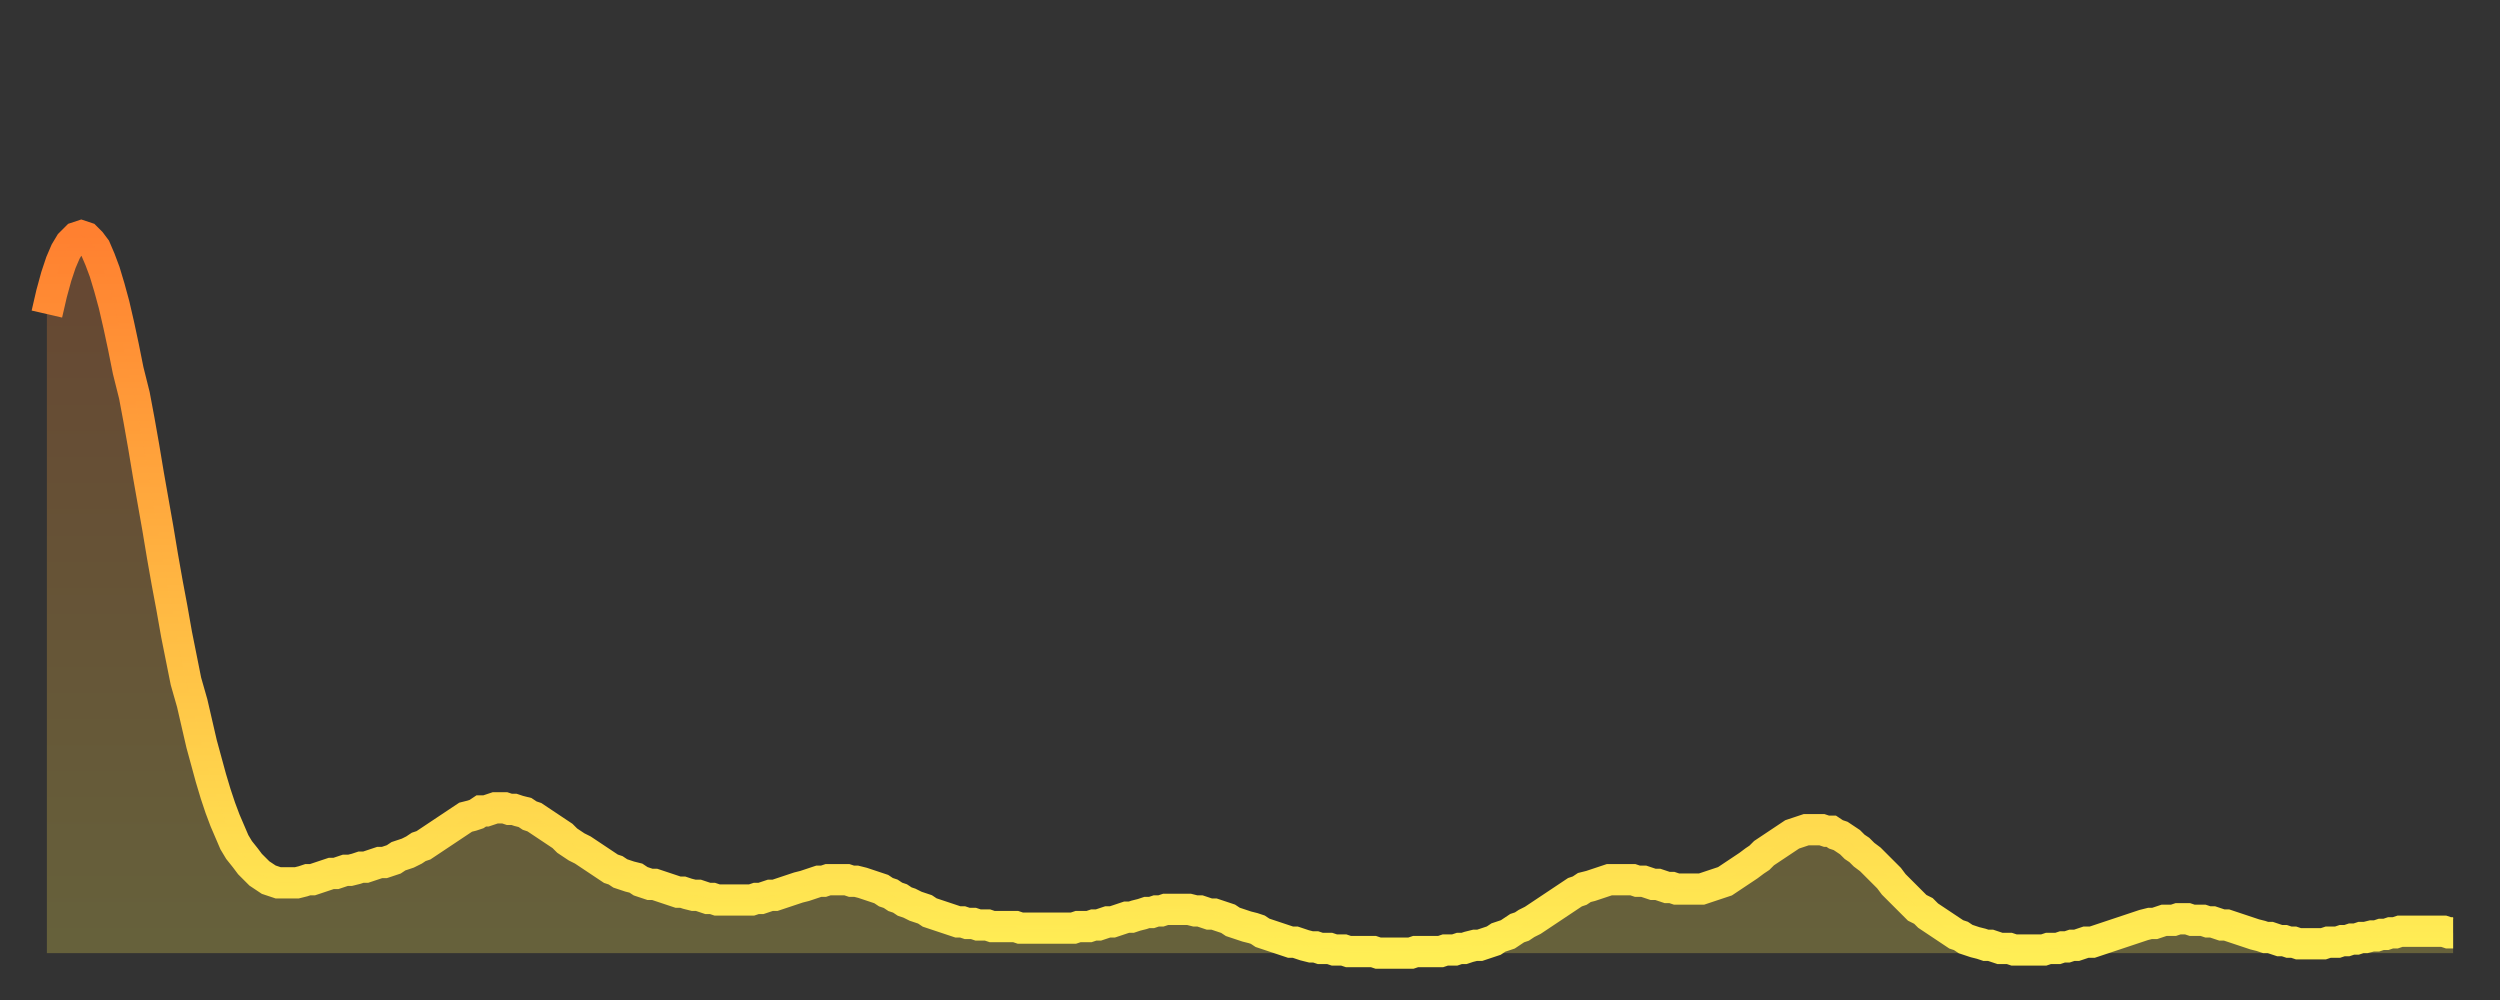
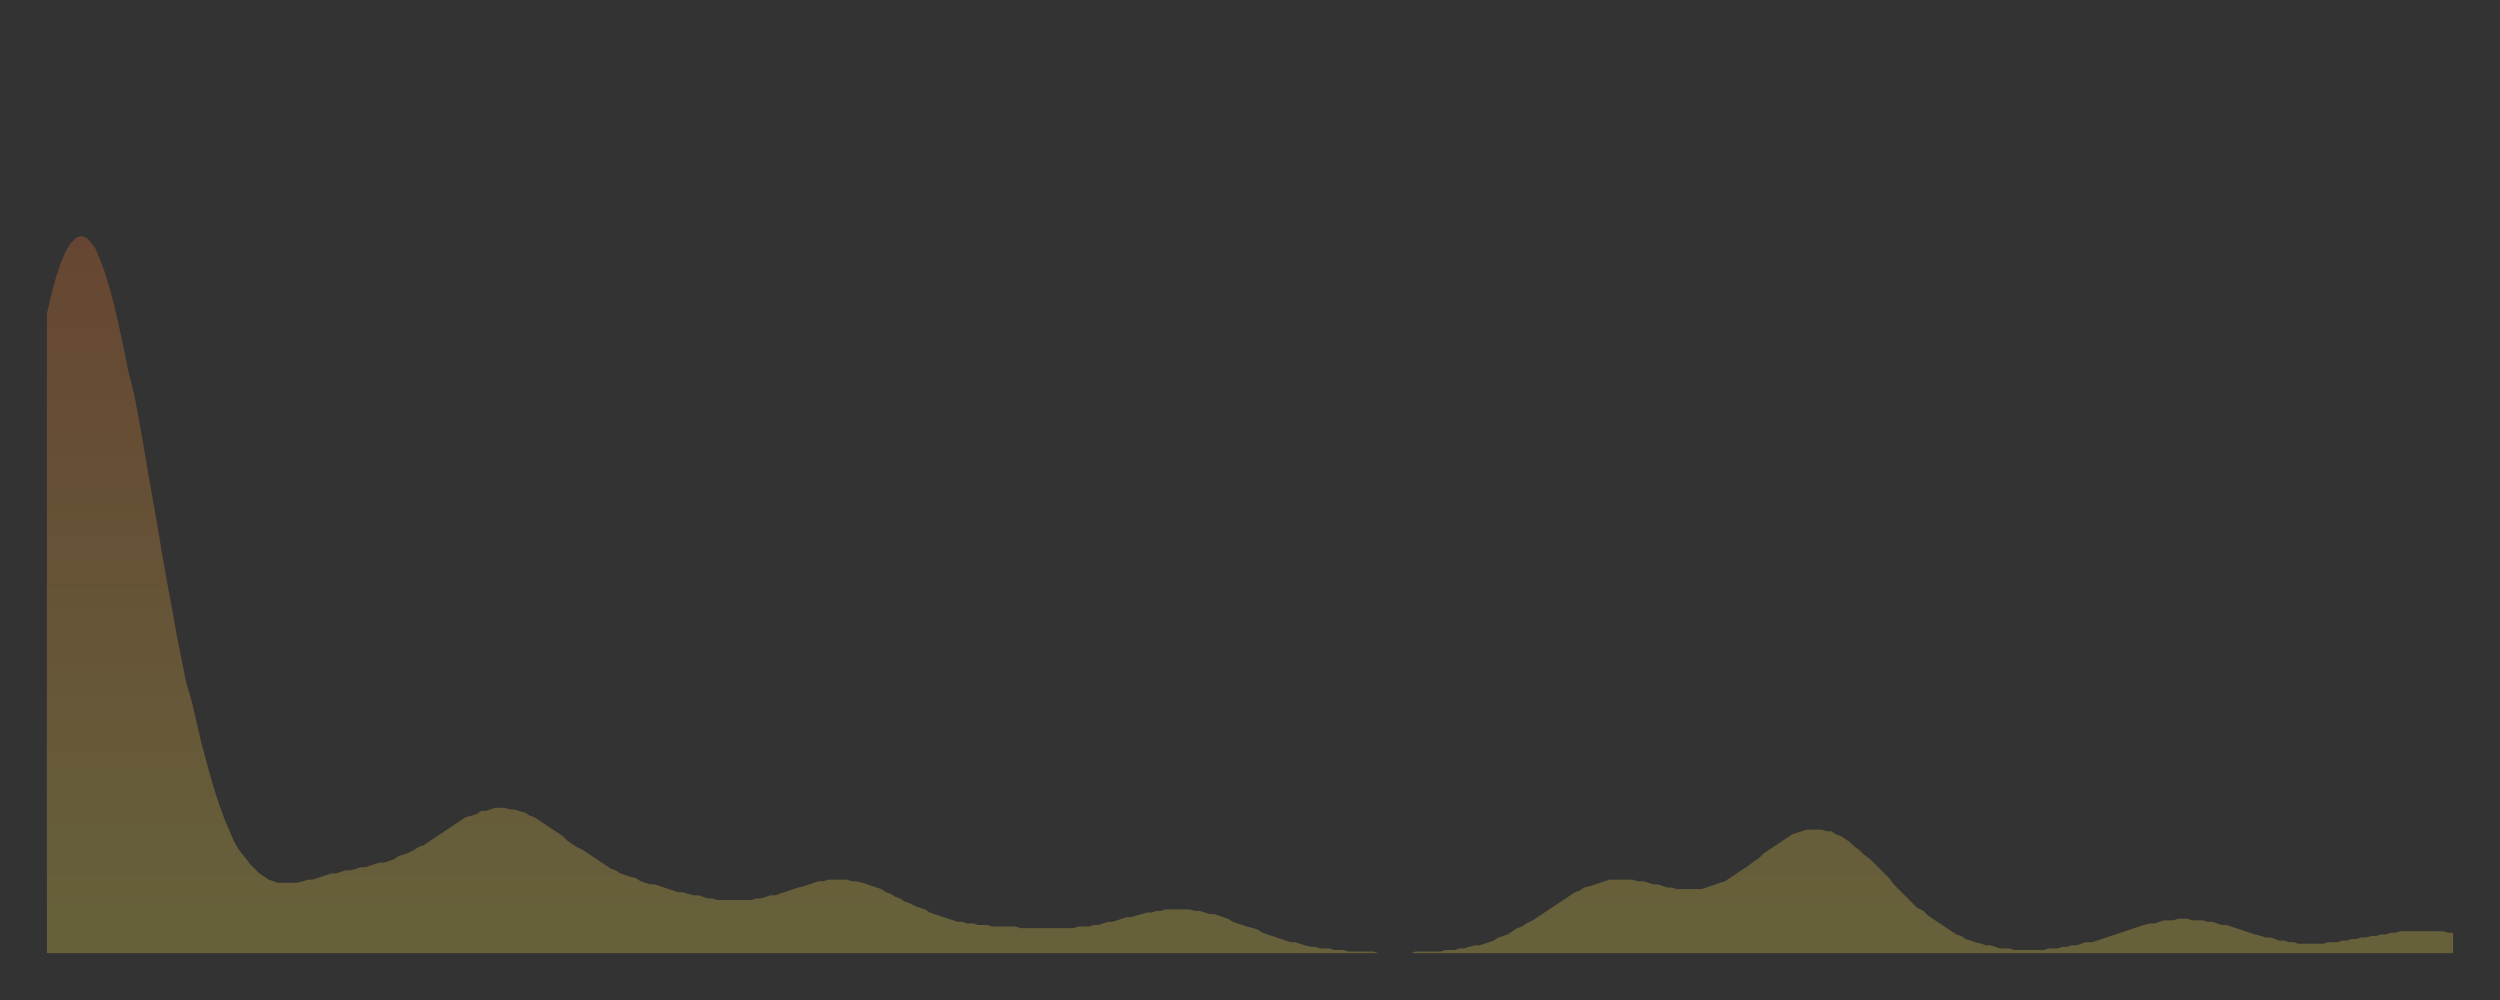
<svg xmlns="http://www.w3.org/2000/svg" baseProfile="full" height="64" version="1.1" width="160">
  <rect width="100%" height="100%" fill="#333333" stroke="none" />
  <defs>
    <linearGradient id="id1608780" x1="0" x2="0" y1="0" y2="1">
      <stop offset="0%" stop-color="#ff8030" />
      <stop offset="50%" stop-color="#ffb742" />
      <stop offset="100%" stop-color="#ffee55" />
    </linearGradient>
  </defs>
  <g transform="translate(3,3)">
    <g>
-       <path d="M 0.0 17.1 0.3 15.8 0.6 14.7 0.9 13.8 1.2 13.1 1.5 12.6 1.9 12.2 2.2 12.1 2.5 12.2 2.8 12.5 3.1 12.9 3.4 13.6 3.7 14.4 4.0 15.4 4.3 16.5 4.6 17.8 4.9 19.2 5.2 20.7 5.6 22.3 5.9 23.9 6.2 25.6 6.5 27.4 6.8 29.1 7.1 30.8 7.4 32.6 7.7 34.3 8.0 35.9 8.3 37.6 8.6 39.1 8.9 40.6 9.3 42.0 9.6 43.3 9.9 44.6 10.2 45.7 10.5 46.8 10.8 47.8 11.1 48.7 11.4 49.5 11.7 50.2 12.0 50.9 12.3 51.4 12.7 51.9 13.0 52.3 13.3 52.6 13.6 52.9 13.9 53.1 14.2 53.3 14.5 53.4 14.8 53.5 15.1 53.5 15.4 53.5 15.7 53.5 16.0 53.5 16.4 53.4 16.7 53.3 17.0 53.3 17.3 53.2 17.6 53.1 17.9 53.0 18.2 52.9 18.5 52.9 18.8 52.8 19.1 52.7 19.4 52.7 19.8 52.6 20.1 52.5 20.4 52.5 20.7 52.4 21.0 52.3 21.3 52.2 21.6 52.2 21.9 52.1 22.2 52.0 22.5 51.8 22.8 51.7 23.1 51.6 23.5 51.4 23.8 51.2 24.1 51.1 24.4 50.9 24.7 50.7 25.0 50.5 25.3 50.3 25.6 50.1 25.9 49.9 26.2 49.7 26.5 49.5 26.8 49.3 27.2 49.2 27.5 49.1 27.8 48.9 28.1 48.9 28.4 48.8 28.7 48.7 29.0 48.7 29.3 48.7 29.6 48.8 29.9 48.8 30.2 48.9 30.6 49.0 30.9 49.2 31.2 49.3 31.5 49.5 31.8 49.7 32.1 49.9 32.4 50.1 32.7 50.3 33.0 50.5 33.3 50.8 33.6 51.0 33.9 51.2 34.3 51.4 34.6 51.6 34.9 51.8 35.2 52.0 35.5 52.2 35.8 52.4 36.1 52.6 36.4 52.7 36.7 52.9 37.0 53.0 37.3 53.1 37.7 53.2 38.0 53.4 38.3 53.5 38.6 53.6 38.9 53.6 39.2 53.7 39.5 53.8 39.8 53.9 40.1 54.0 40.4 54.1 40.7 54.1 41.0 54.2 41.4 54.3 41.7 54.3 42.0 54.4 42.3 54.5 42.6 54.5 42.9 54.6 43.2 54.6 43.5 54.6 43.8 54.6 44.1 54.6 44.4 54.6 44.7 54.6 45.1 54.6 45.4 54.5 45.7 54.5 46.0 54.4 46.3 54.3 46.6 54.3 46.9 54.2 47.2 54.1 47.5 54.0 47.8 53.9 48.1 53.8 48.5 53.7 48.8 53.6 49.1 53.5 49.4 53.4 49.7 53.4 50.0 53.3 50.3 53.3 50.6 53.3 50.9 53.3 51.2 53.3 51.5 53.4 51.8 53.4 52.2 53.5 52.5 53.6 52.8 53.7 53.1 53.8 53.4 53.9 53.7 54.1 54.0 54.2 54.3 54.4 54.6 54.5 54.9 54.7 55.2 54.8 55.6 55.0 55.9 55.1 56.2 55.2 56.5 55.4 56.8 55.5 57.1 55.6 57.4 55.7 57.7 55.8 58.0 55.9 58.3 56.0 58.6 56.0 58.9 56.1 59.3 56.1 59.6 56.2 59.9 56.2 60.2 56.2 60.5 56.3 60.8 56.3 61.1 56.3 61.4 56.3 61.7 56.3 62.0 56.3 62.3 56.4 62.6 56.4 63.0 56.4 63.3 56.4 63.6 56.4 63.9 56.4 64.2 56.4 64.5 56.4 64.8 56.4 65.1 56.4 65.4 56.4 65.7 56.4 66.0 56.3 66.4 56.3 66.7 56.3 67.0 56.2 67.3 56.2 67.6 56.1 67.9 56.0 68.2 56.0 68.5 55.9 68.8 55.8 69.1 55.7 69.4 55.7 69.7 55.6 70.1 55.5 70.4 55.4 70.7 55.4 71.0 55.3 71.3 55.3 71.6 55.2 71.9 55.2 72.2 55.2 72.5 55.2 72.8 55.2 73.1 55.2 73.5 55.3 73.8 55.3 74.1 55.4 74.4 55.5 74.7 55.5 75.0 55.6 75.3 55.7 75.6 55.8 75.9 56.0 76.2 56.1 76.5 56.2 76.8 56.3 77.2 56.4 77.5 56.5 77.8 56.7 78.1 56.8 78.4 56.9 78.7 57.0 79.0 57.1 79.3 57.2 79.6 57.3 79.9 57.3 80.2 57.4 80.5 57.5 80.9 57.6 81.2 57.6 81.5 57.7 81.8 57.7 82.1 57.7 82.4 57.8 82.7 57.8 83.0 57.8 83.3 57.9 83.6 57.9 83.9 57.9 84.3 57.9 84.6 57.9 84.9 57.9 85.2 58.0 85.5 58.0 85.8 58.0 86.1 58.0 86.4 58.0 86.7 58.0 87.0 58.0 87.3 58.0 87.6 57.9 88.0 57.9 88.3 57.9 88.6 57.9 88.9 57.9 89.2 57.9 89.5 57.8 89.8 57.8 90.1 57.8 90.4 57.7 90.7 57.7 91.0 57.6 91.4 57.5 91.7 57.5 92.0 57.4 92.3 57.3 92.6 57.2 92.9 57.0 93.2 56.9 93.5 56.8 93.8 56.6 94.1 56.4 94.4 56.3 94.7 56.1 95.1 55.9 95.4 55.7 95.7 55.5 96.0 55.3 96.3 55.1 96.6 54.9 96.9 54.7 97.2 54.5 97.5 54.3 97.8 54.1 98.1 54.0 98.4 53.8 98.8 53.7 99.1 53.6 99.4 53.5 99.7 53.4 100.0 53.3 100.3 53.3 100.6 53.3 100.9 53.3 101.2 53.3 101.5 53.3 101.8 53.4 102.2 53.4 102.5 53.5 102.8 53.6 103.1 53.6 103.4 53.7 103.7 53.8 104.0 53.8 104.3 53.9 104.6 53.9 104.9 53.9 105.2 53.9 105.5 53.9 105.9 53.9 106.2 53.8 106.5 53.7 106.8 53.6 107.1 53.5 107.4 53.4 107.7 53.2 108.0 53.0 108.3 52.8 108.6 52.6 108.9 52.4 109.3 52.1 109.6 51.9 109.9 51.6 110.2 51.4 110.5 51.2 110.8 51.0 111.1 50.8 111.4 50.6 111.7 50.4 112.0 50.3 112.3 50.2 112.6 50.1 113.0 50.1 113.3 50.1 113.6 50.1 113.9 50.2 114.2 50.2 114.5 50.4 114.8 50.5 115.1 50.7 115.4 50.9 115.7 51.2 116.0 51.4 116.3 51.7 116.7 52.0 117.0 52.3 117.3 52.6 117.6 52.9 117.9 53.2 118.2 53.6 118.5 53.9 118.8 54.2 119.1 54.5 119.4 54.8 119.7 55.1 120.1 55.3 120.4 55.6 120.7 55.8 121.0 56.0 121.3 56.2 121.6 56.4 121.9 56.6 122.2 56.8 122.5 56.9 122.8 57.1 123.1 57.2 123.4 57.3 123.8 57.4 124.1 57.5 124.4 57.5 124.7 57.6 125.0 57.7 125.3 57.7 125.6 57.7 125.9 57.8 126.2 57.8 126.5 57.8 126.8 57.8 127.2 57.8 127.5 57.8 127.8 57.8 128.1 57.7 128.4 57.7 128.7 57.7 129.0 57.6 129.3 57.6 129.6 57.5 129.9 57.5 130.2 57.4 130.5 57.3 130.9 57.3 131.2 57.2 131.5 57.1 131.8 57.0 132.1 56.9 132.4 56.8 132.7 56.7 133.0 56.6 133.3 56.5 133.6 56.4 133.9 56.3 134.2 56.2 134.6 56.1 134.9 56.1 135.2 56.0 135.5 55.9 135.8 55.9 136.1 55.9 136.4 55.8 136.7 55.8 137.0 55.8 137.3 55.9 137.6 55.9 138.0 55.9 138.3 56.0 138.6 56.0 138.9 56.1 139.2 56.2 139.5 56.2 139.8 56.3 140.1 56.4 140.4 56.5 140.7 56.6 141.0 56.7 141.3 56.8 141.7 56.9 142.0 57.0 142.3 57.0 142.6 57.1 142.9 57.2 143.2 57.2 143.5 57.3 143.8 57.3 144.1 57.4 144.4 57.4 144.7 57.4 145.1 57.4 145.4 57.4 145.7 57.4 146.0 57.3 146.3 57.3 146.6 57.3 146.9 57.2 147.2 57.2 147.5 57.1 147.8 57.1 148.1 57.0 148.4 57.0 148.8 56.9 149.1 56.9 149.4 56.8 149.7 56.8 150.0 56.7 150.3 56.7 150.6 56.6 150.9 56.6 151.2 56.6 151.5 56.6 151.8 56.6 152.1 56.6 152.5 56.6 152.8 56.6 153.1 56.6 153.4 56.6 153.7 56.7 154.0 56.7" fill="none" id="graph-curve" opacity="1" stroke="url(#id1608780)" stroke-width="2" />
      <path d="M 0 58 L 0.0 17.1 0.3 15.8 0.6 14.7 0.9 13.8 1.2 13.1 1.5 12.6 1.9 12.2 2.2 12.1 2.5 12.2 2.8 12.5 3.1 12.9 3.4 13.6 3.7 14.4 4.0 15.4 4.3 16.5 4.6 17.8 4.9 19.2 5.2 20.7 5.6 22.3 5.9 23.9 6.2 25.6 6.5 27.4 6.8 29.1 7.1 30.8 7.4 32.6 7.7 34.3 8.0 35.9 8.3 37.6 8.6 39.1 8.9 40.6 9.3 42.0 9.6 43.3 9.9 44.6 10.2 45.7 10.5 46.8 10.8 47.8 11.1 48.7 11.4 49.5 11.7 50.2 12.0 50.9 12.3 51.4 12.7 51.9 13.0 52.3 13.3 52.6 13.6 52.9 13.9 53.1 14.2 53.3 14.5 53.4 14.8 53.5 15.1 53.5 15.4 53.5 15.7 53.5 16.0 53.5 16.4 53.4 16.7 53.3 17.0 53.3 17.3 53.2 17.6 53.1 17.9 53.0 18.2 52.9 18.5 52.9 18.8 52.8 19.1 52.7 19.4 52.7 19.8 52.6 20.1 52.5 20.4 52.5 20.7 52.4 21.0 52.3 21.3 52.2 21.6 52.2 21.9 52.1 22.2 52.0 22.5 51.8 22.8 51.7 23.1 51.6 23.5 51.4 23.8 51.2 24.1 51.1 24.4 50.9 24.7 50.7 25.0 50.5 25.3 50.3 25.6 50.1 25.9 49.9 26.2 49.7 26.5 49.5 26.8 49.3 27.2 49.2 27.5 49.1 27.8 48.9 28.1 48.9 28.4 48.8 28.7 48.7 29.0 48.7 29.3 48.7 29.6 48.8 29.9 48.8 30.2 48.9 30.6 49.0 30.9 49.2 31.2 49.3 31.5 49.5 31.8 49.7 32.1 49.9 32.4 50.1 32.7 50.3 33.0 50.5 33.3 50.8 33.6 51.0 33.9 51.2 34.3 51.4 34.6 51.6 34.9 51.8 35.2 52.0 35.5 52.2 35.8 52.4 36.1 52.6 36.4 52.7 36.7 52.9 37.0 53.0 37.3 53.1 37.7 53.2 38.0 53.4 38.3 53.5 38.6 53.6 38.9 53.6 39.2 53.7 39.5 53.8 39.8 53.9 40.1 54.0 40.4 54.1 40.7 54.1 41.0 54.2 41.4 54.3 41.7 54.3 42.0 54.4 42.3 54.5 42.6 54.5 42.9 54.6 43.2 54.6 43.5 54.6 43.8 54.6 44.1 54.6 44.4 54.6 44.7 54.6 45.1 54.6 45.4 54.5 45.7 54.5 46.0 54.4 46.3 54.3 46.6 54.3 46.9 54.2 47.2 54.1 47.5 54.0 47.8 53.9 48.1 53.8 48.5 53.7 48.8 53.6 49.1 53.5 49.4 53.4 49.7 53.4 50.0 53.3 50.3 53.3 50.6 53.3 50.9 53.3 51.2 53.3 51.5 53.4 51.8 53.4 52.2 53.5 52.5 53.6 52.8 53.7 53.1 53.8 53.4 53.9 53.7 54.1 54.0 54.2 54.3 54.4 54.6 54.5 54.9 54.7 55.2 54.8 55.6 55.0 55.9 55.1 56.2 55.2 56.5 55.4 56.8 55.5 57.1 55.6 57.4 55.7 57.7 55.8 58.0 55.9 58.3 56.0 58.6 56.0 58.9 56.1 59.3 56.1 59.6 56.2 59.9 56.2 60.2 56.2 60.5 56.3 60.8 56.3 61.1 56.3 61.4 56.3 61.7 56.3 62.0 56.3 62.3 56.4 62.6 56.4 63.0 56.4 63.3 56.4 63.6 56.4 63.9 56.4 64.2 56.4 64.5 56.4 64.8 56.4 65.1 56.4 65.4 56.4 65.7 56.4 66.0 56.3 66.4 56.3 66.7 56.3 67.0 56.2 67.3 56.2 67.6 56.1 67.9 56.0 68.2 56.0 68.5 55.9 68.8 55.8 69.1 55.7 69.4 55.7 69.7 55.6 70.1 55.5 70.4 55.4 70.7 55.4 71.0 55.3 71.3 55.3 71.6 55.2 71.9 55.2 72.2 55.2 72.5 55.2 72.8 55.2 73.1 55.2 73.5 55.3 73.8 55.3 74.1 55.4 74.4 55.5 74.7 55.5 75.0 55.6 75.3 55.7 75.6 55.8 75.9 56.0 76.2 56.1 76.5 56.2 76.8 56.3 77.2 56.4 77.5 56.5 77.8 56.7 78.1 56.8 78.4 56.9 78.7 57.0 79.0 57.1 79.3 57.2 79.6 57.3 79.9 57.3 80.2 57.4 80.5 57.5 80.9 57.6 81.2 57.6 81.5 57.7 81.8 57.7 82.1 57.7 82.4 57.8 82.7 57.8 83.0 57.8 83.3 57.9 83.6 57.9 83.9 57.9 84.3 57.9 84.6 57.9 84.9 57.9 85.2 58.0 85.5 58.0 85.8 58.0 86.1 58.0 86.4 58.0 86.7 58.0 87.0 58.0 87.3 58.0 87.6 57.9 88.0 57.9 88.3 57.9 88.6 57.9 88.9 57.9 89.2 57.9 89.5 57.8 89.8 57.8 90.1 57.8 90.4 57.7 90.7 57.7 91.0 57.6 91.4 57.5 91.7 57.5 92.0 57.4 92.3 57.3 92.6 57.2 92.9 57.0 93.2 56.9 93.5 56.8 93.8 56.6 94.1 56.4 94.4 56.3 94.7 56.1 95.1 55.9 95.4 55.7 95.7 55.5 96.0 55.3 96.3 55.1 96.6 54.9 96.9 54.7 97.2 54.5 97.5 54.3 97.8 54.1 98.1 54.0 98.4 53.8 98.8 53.7 99.1 53.6 99.4 53.5 99.7 53.4 100.0 53.3 100.3 53.3 100.6 53.3 100.9 53.3 101.2 53.3 101.5 53.3 101.8 53.4 102.2 53.4 102.5 53.5 102.8 53.6 103.1 53.6 103.4 53.7 103.7 53.8 104.0 53.8 104.3 53.9 104.6 53.9 104.9 53.9 105.2 53.9 105.5 53.9 105.9 53.9 106.2 53.8 106.5 53.7 106.8 53.6 107.1 53.5 107.4 53.4 107.7 53.2 108.0 53.0 108.3 52.8 108.6 52.6 108.9 52.4 109.3 52.1 109.6 51.9 109.9 51.6 110.2 51.4 110.5 51.2 110.8 51.0 111.1 50.8 111.4 50.6 111.7 50.4 112.0 50.3 112.3 50.2 112.6 50.1 113.0 50.1 113.3 50.1 113.6 50.1 113.9 50.2 114.2 50.2 114.5 50.4 114.8 50.5 115.1 50.7 115.4 50.9 115.7 51.2 116.0 51.4 116.3 51.7 116.7 52.0 117.0 52.3 117.3 52.6 117.6 52.9 117.9 53.2 118.2 53.6 118.5 53.9 118.8 54.2 119.1 54.5 119.4 54.8 119.7 55.1 120.1 55.3 120.4 55.6 120.7 55.8 121.0 56.0 121.3 56.2 121.6 56.4 121.9 56.6 122.2 56.8 122.5 56.9 122.8 57.1 123.1 57.2 123.4 57.3 123.8 57.4 124.1 57.5 124.4 57.5 124.7 57.6 125.0 57.7 125.3 57.7 125.6 57.7 125.9 57.8 126.2 57.8 126.5 57.8 126.8 57.8 127.2 57.8 127.5 57.8 127.8 57.8 128.1 57.7 128.4 57.7 128.7 57.7 129.0 57.6 129.3 57.6 129.6 57.5 129.9 57.5 130.2 57.4 130.5 57.3 130.9 57.3 131.2 57.2 131.5 57.1 131.8 57.0 132.1 56.9 132.4 56.8 132.7 56.7 133.0 56.6 133.3 56.5 133.6 56.4 133.9 56.3 134.2 56.2 134.6 56.1 134.9 56.1 135.2 56.0 135.5 55.9 135.8 55.9 136.1 55.9 136.4 55.8 136.7 55.8 137.0 55.8 137.3 55.9 137.6 55.9 138.0 55.9 138.3 56.0 138.6 56.0 138.9 56.1 139.2 56.2 139.5 56.2 139.8 56.3 140.1 56.4 140.4 56.5 140.7 56.6 141.0 56.7 141.3 56.8 141.7 56.9 142.0 57.0 142.3 57.0 142.6 57.1 142.9 57.2 143.2 57.2 143.5 57.3 143.8 57.3 144.1 57.4 144.4 57.4 144.7 57.4 145.1 57.4 145.4 57.4 145.7 57.4 146.0 57.3 146.3 57.3 146.6 57.3 146.9 57.2 147.2 57.2 147.5 57.1 147.8 57.1 148.1 57.0 148.4 57.0 148.8 56.9 149.1 56.9 149.4 56.8 149.7 56.8 150.0 56.7 150.3 56.7 150.6 56.6 150.9 56.6 151.2 56.6 151.5 56.6 151.8 56.6 152.1 56.6 152.5 56.6 152.8 56.6 153.1 56.6 153.4 56.6 153.7 56.7 154.0 56.7 154 58" fill="url(#id1608780)" fill-opacity=".25" id="graph-shadow" />
    </g>
  </g>
</svg>